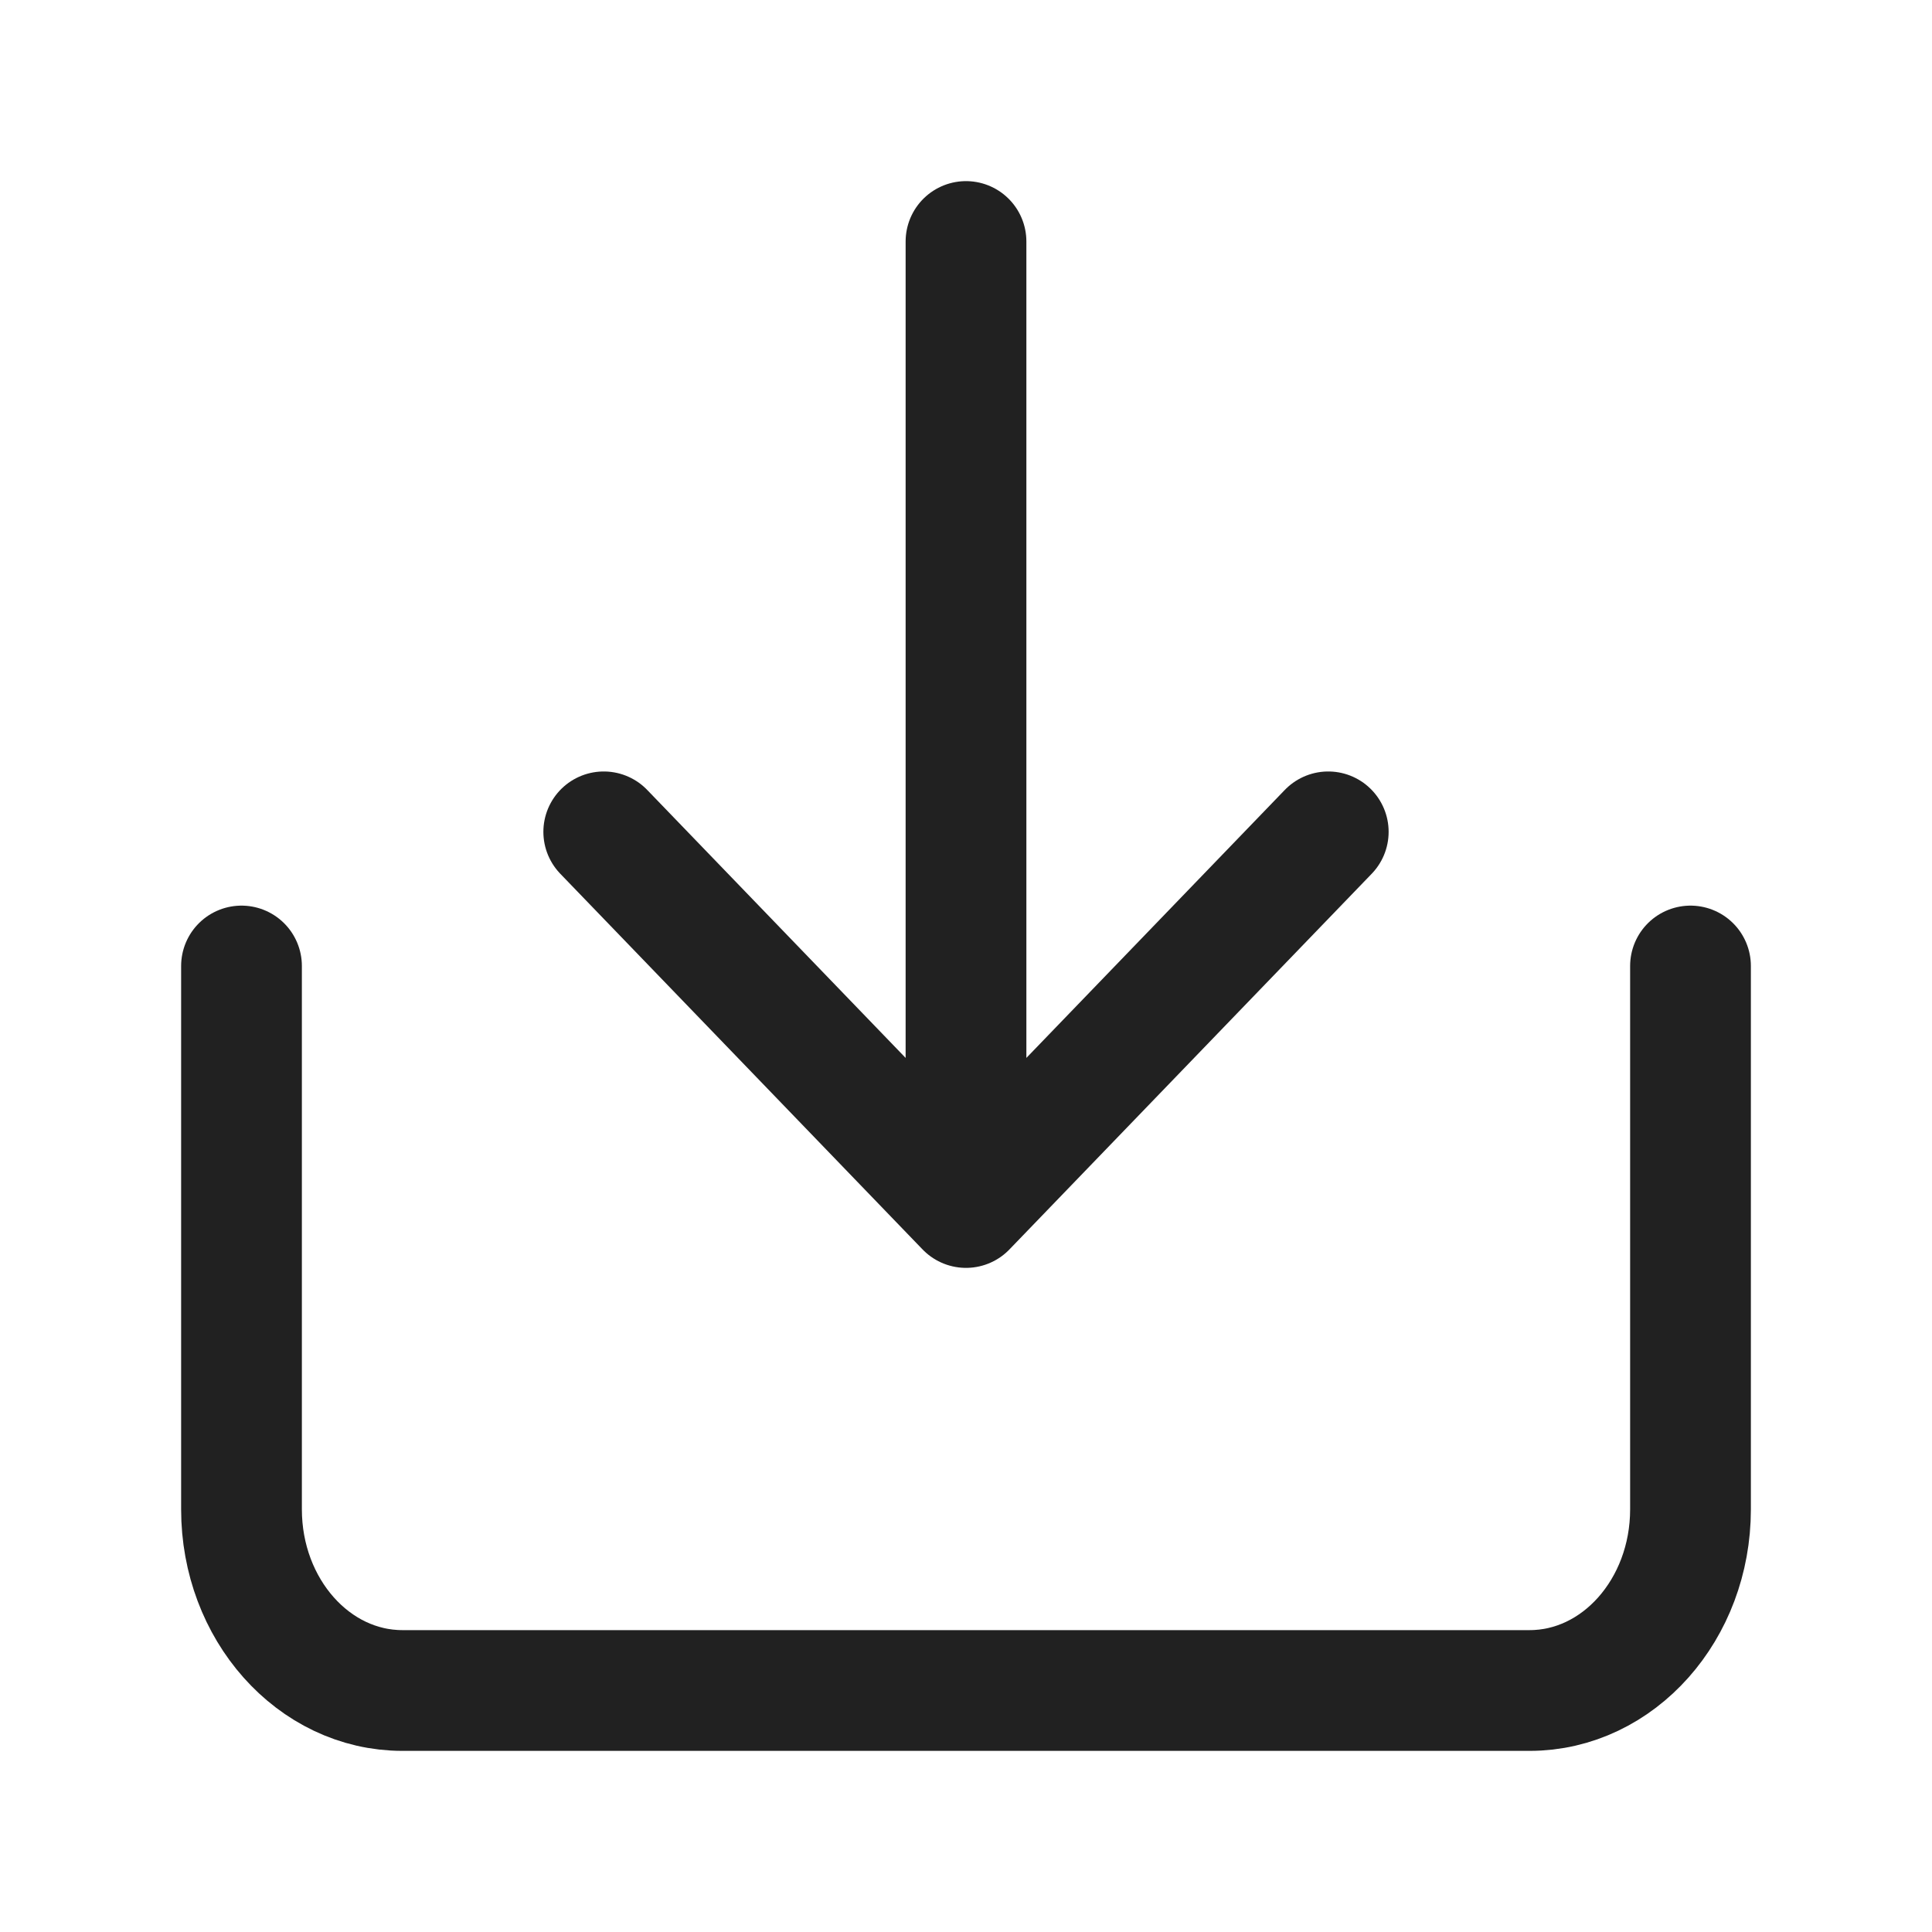
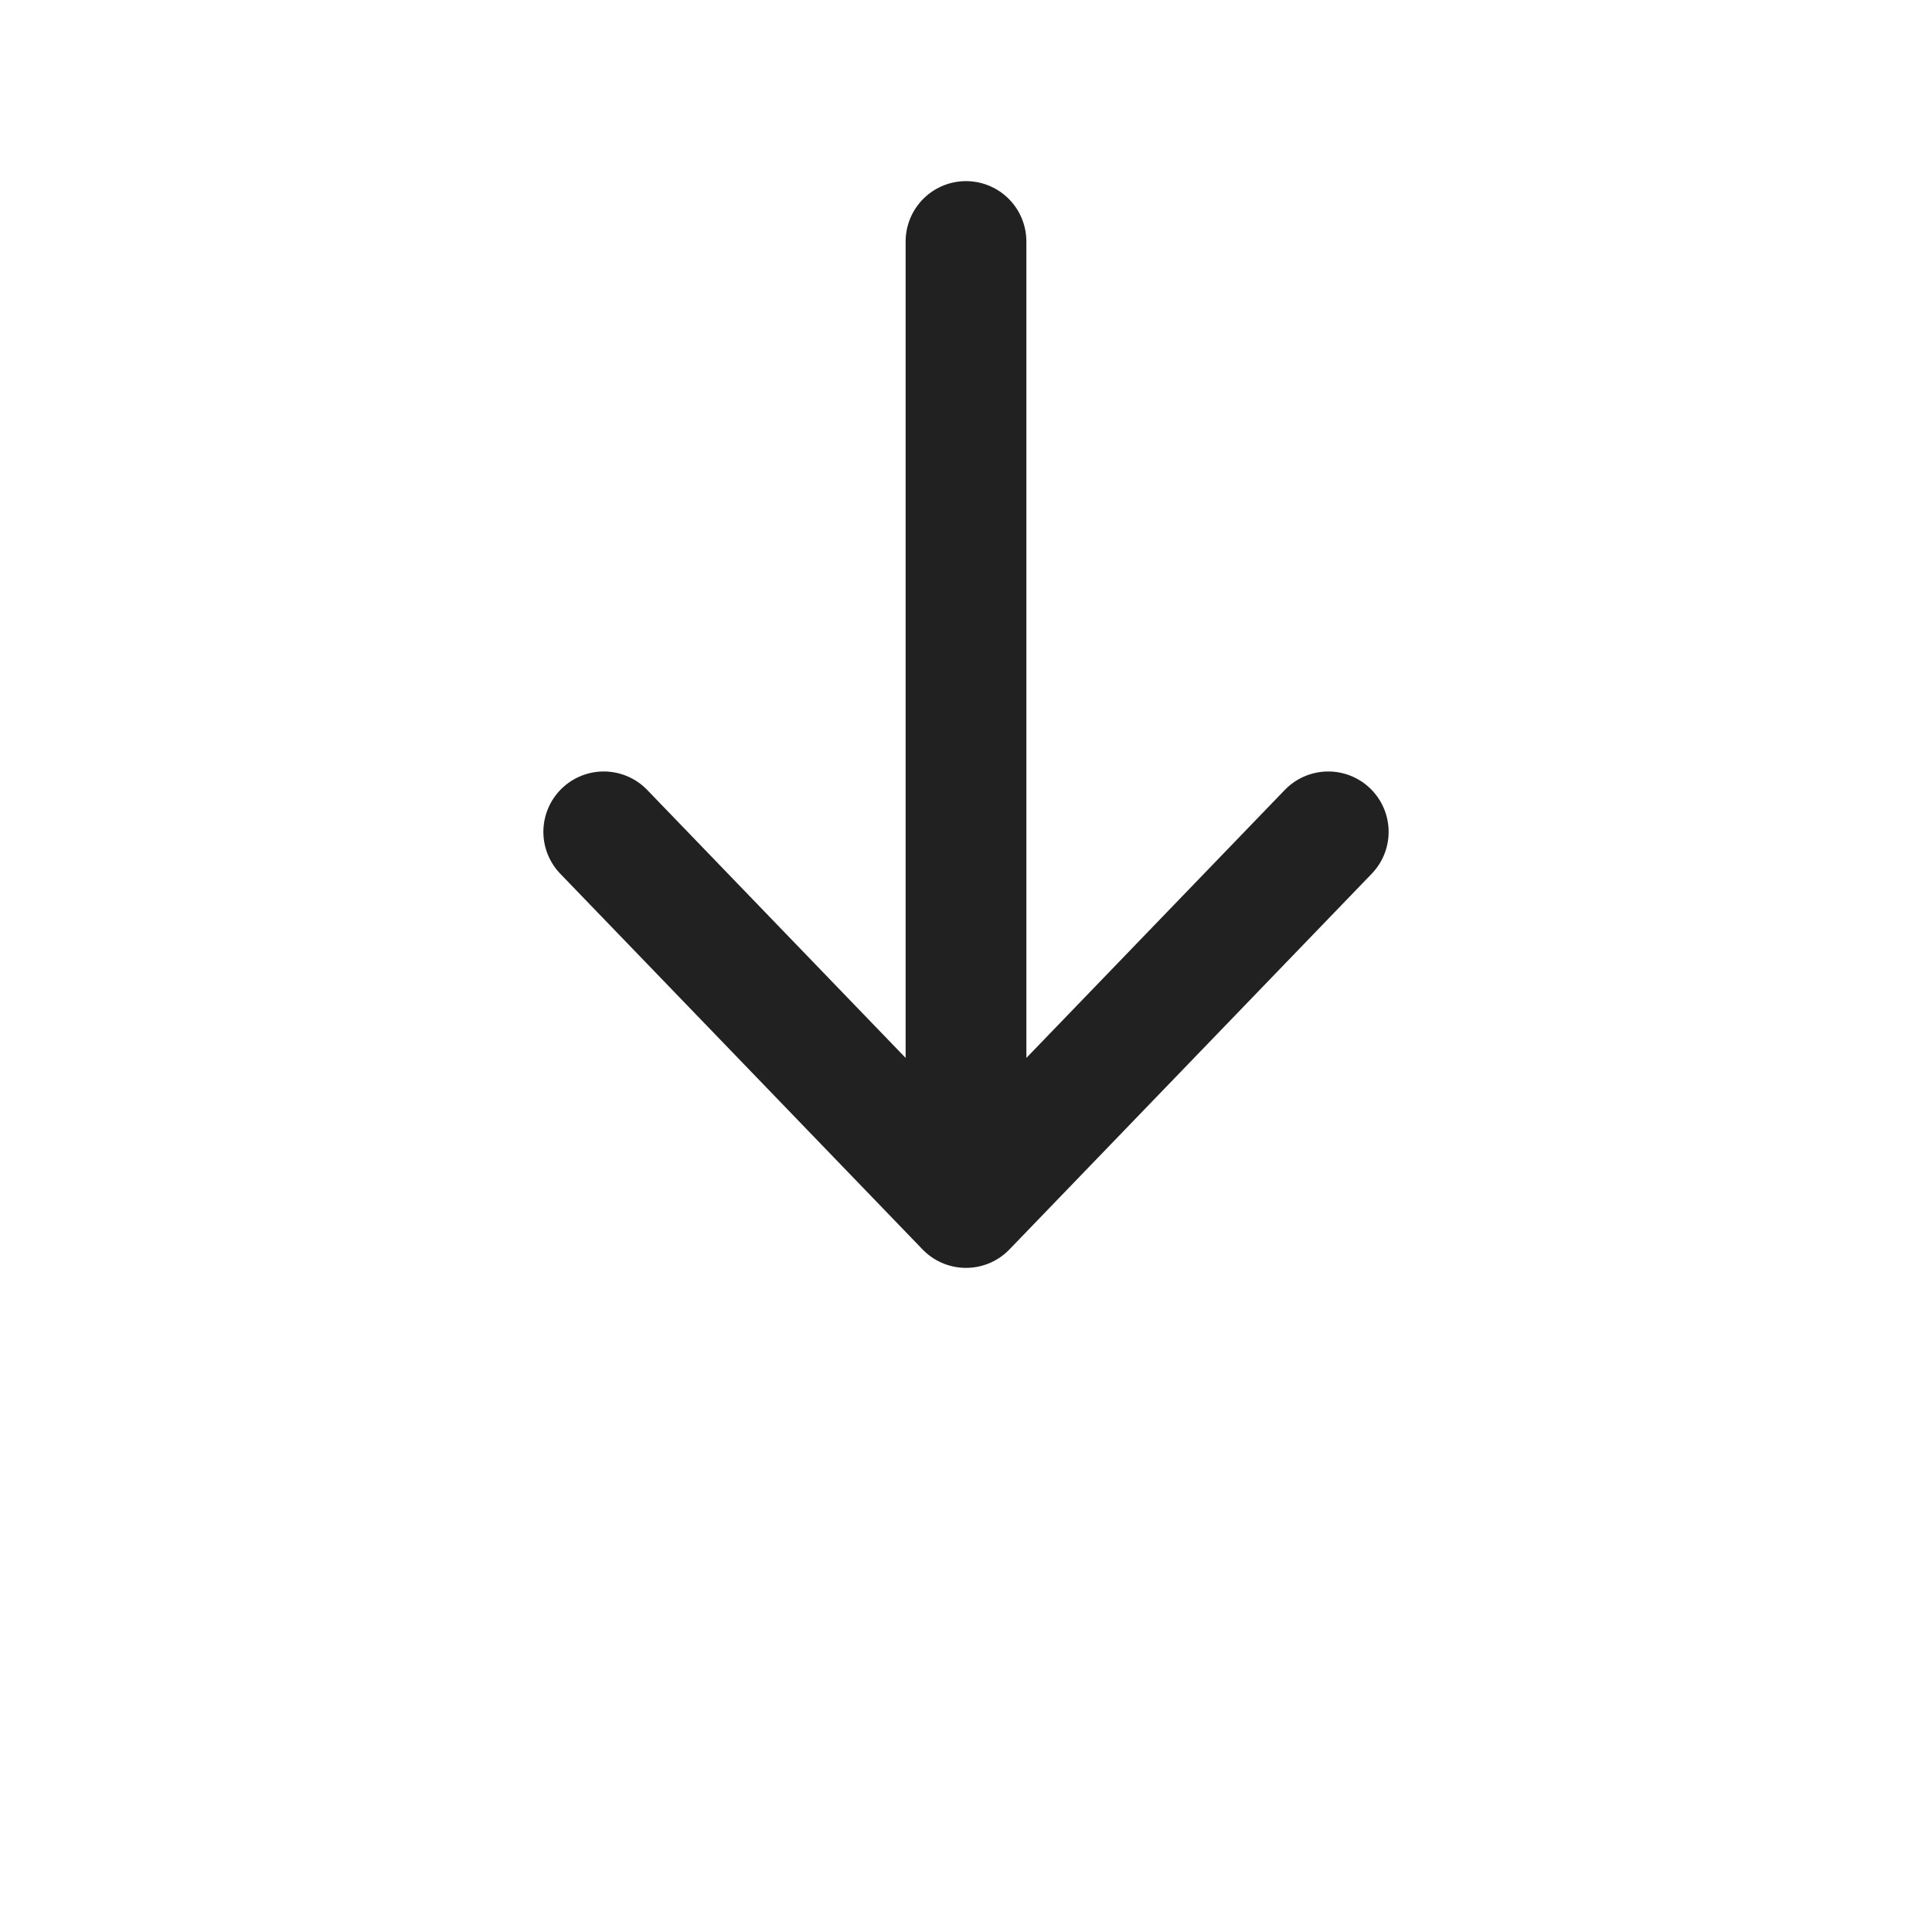
<svg xmlns="http://www.w3.org/2000/svg" width="16" height="16" viewBox="0 0 16 16" fill="none">
-   <path d="M2 8V12.5C2 13.328 2.597 14 3.333 14H12.667C13.403 14 14 13.328 14 12.5V8" stroke="#212121" stroke-linecap="round" stroke-linejoin="round" />
  <path d="M8 2V10M8 10L5 6.889M8 10L11 6.889" stroke="#212121" stroke-linecap="round" stroke-linejoin="round" />
</svg>